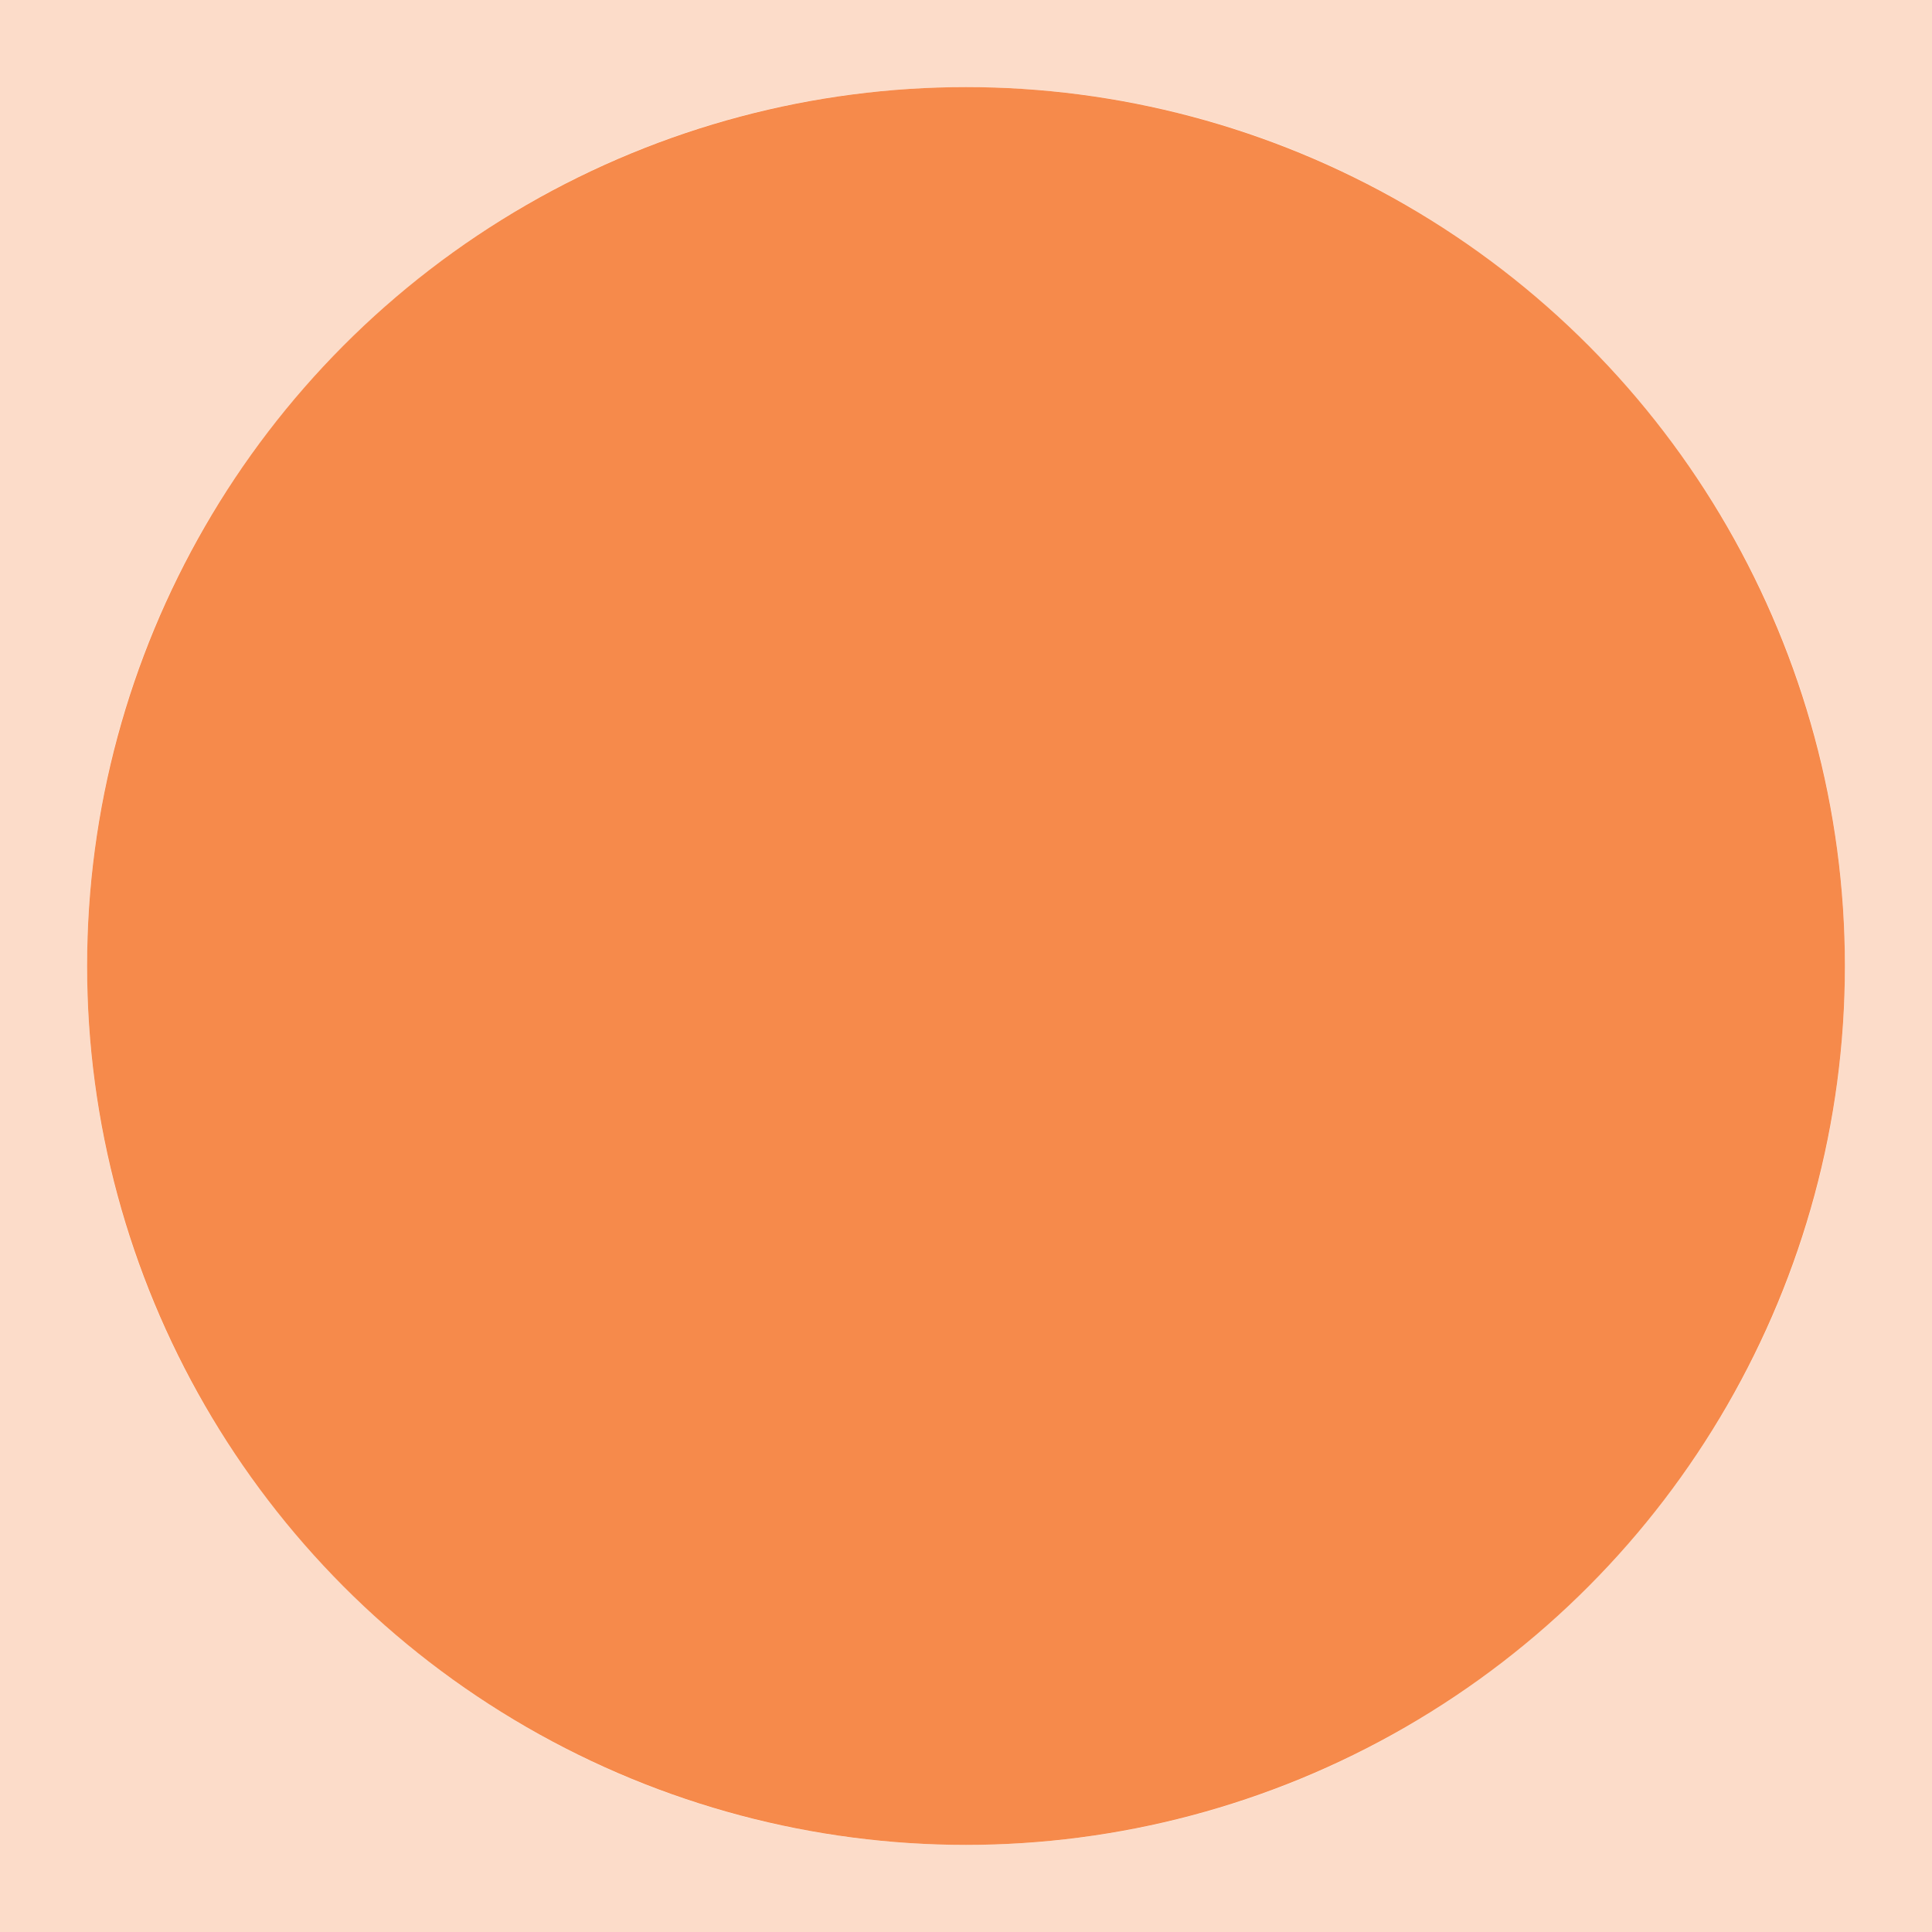
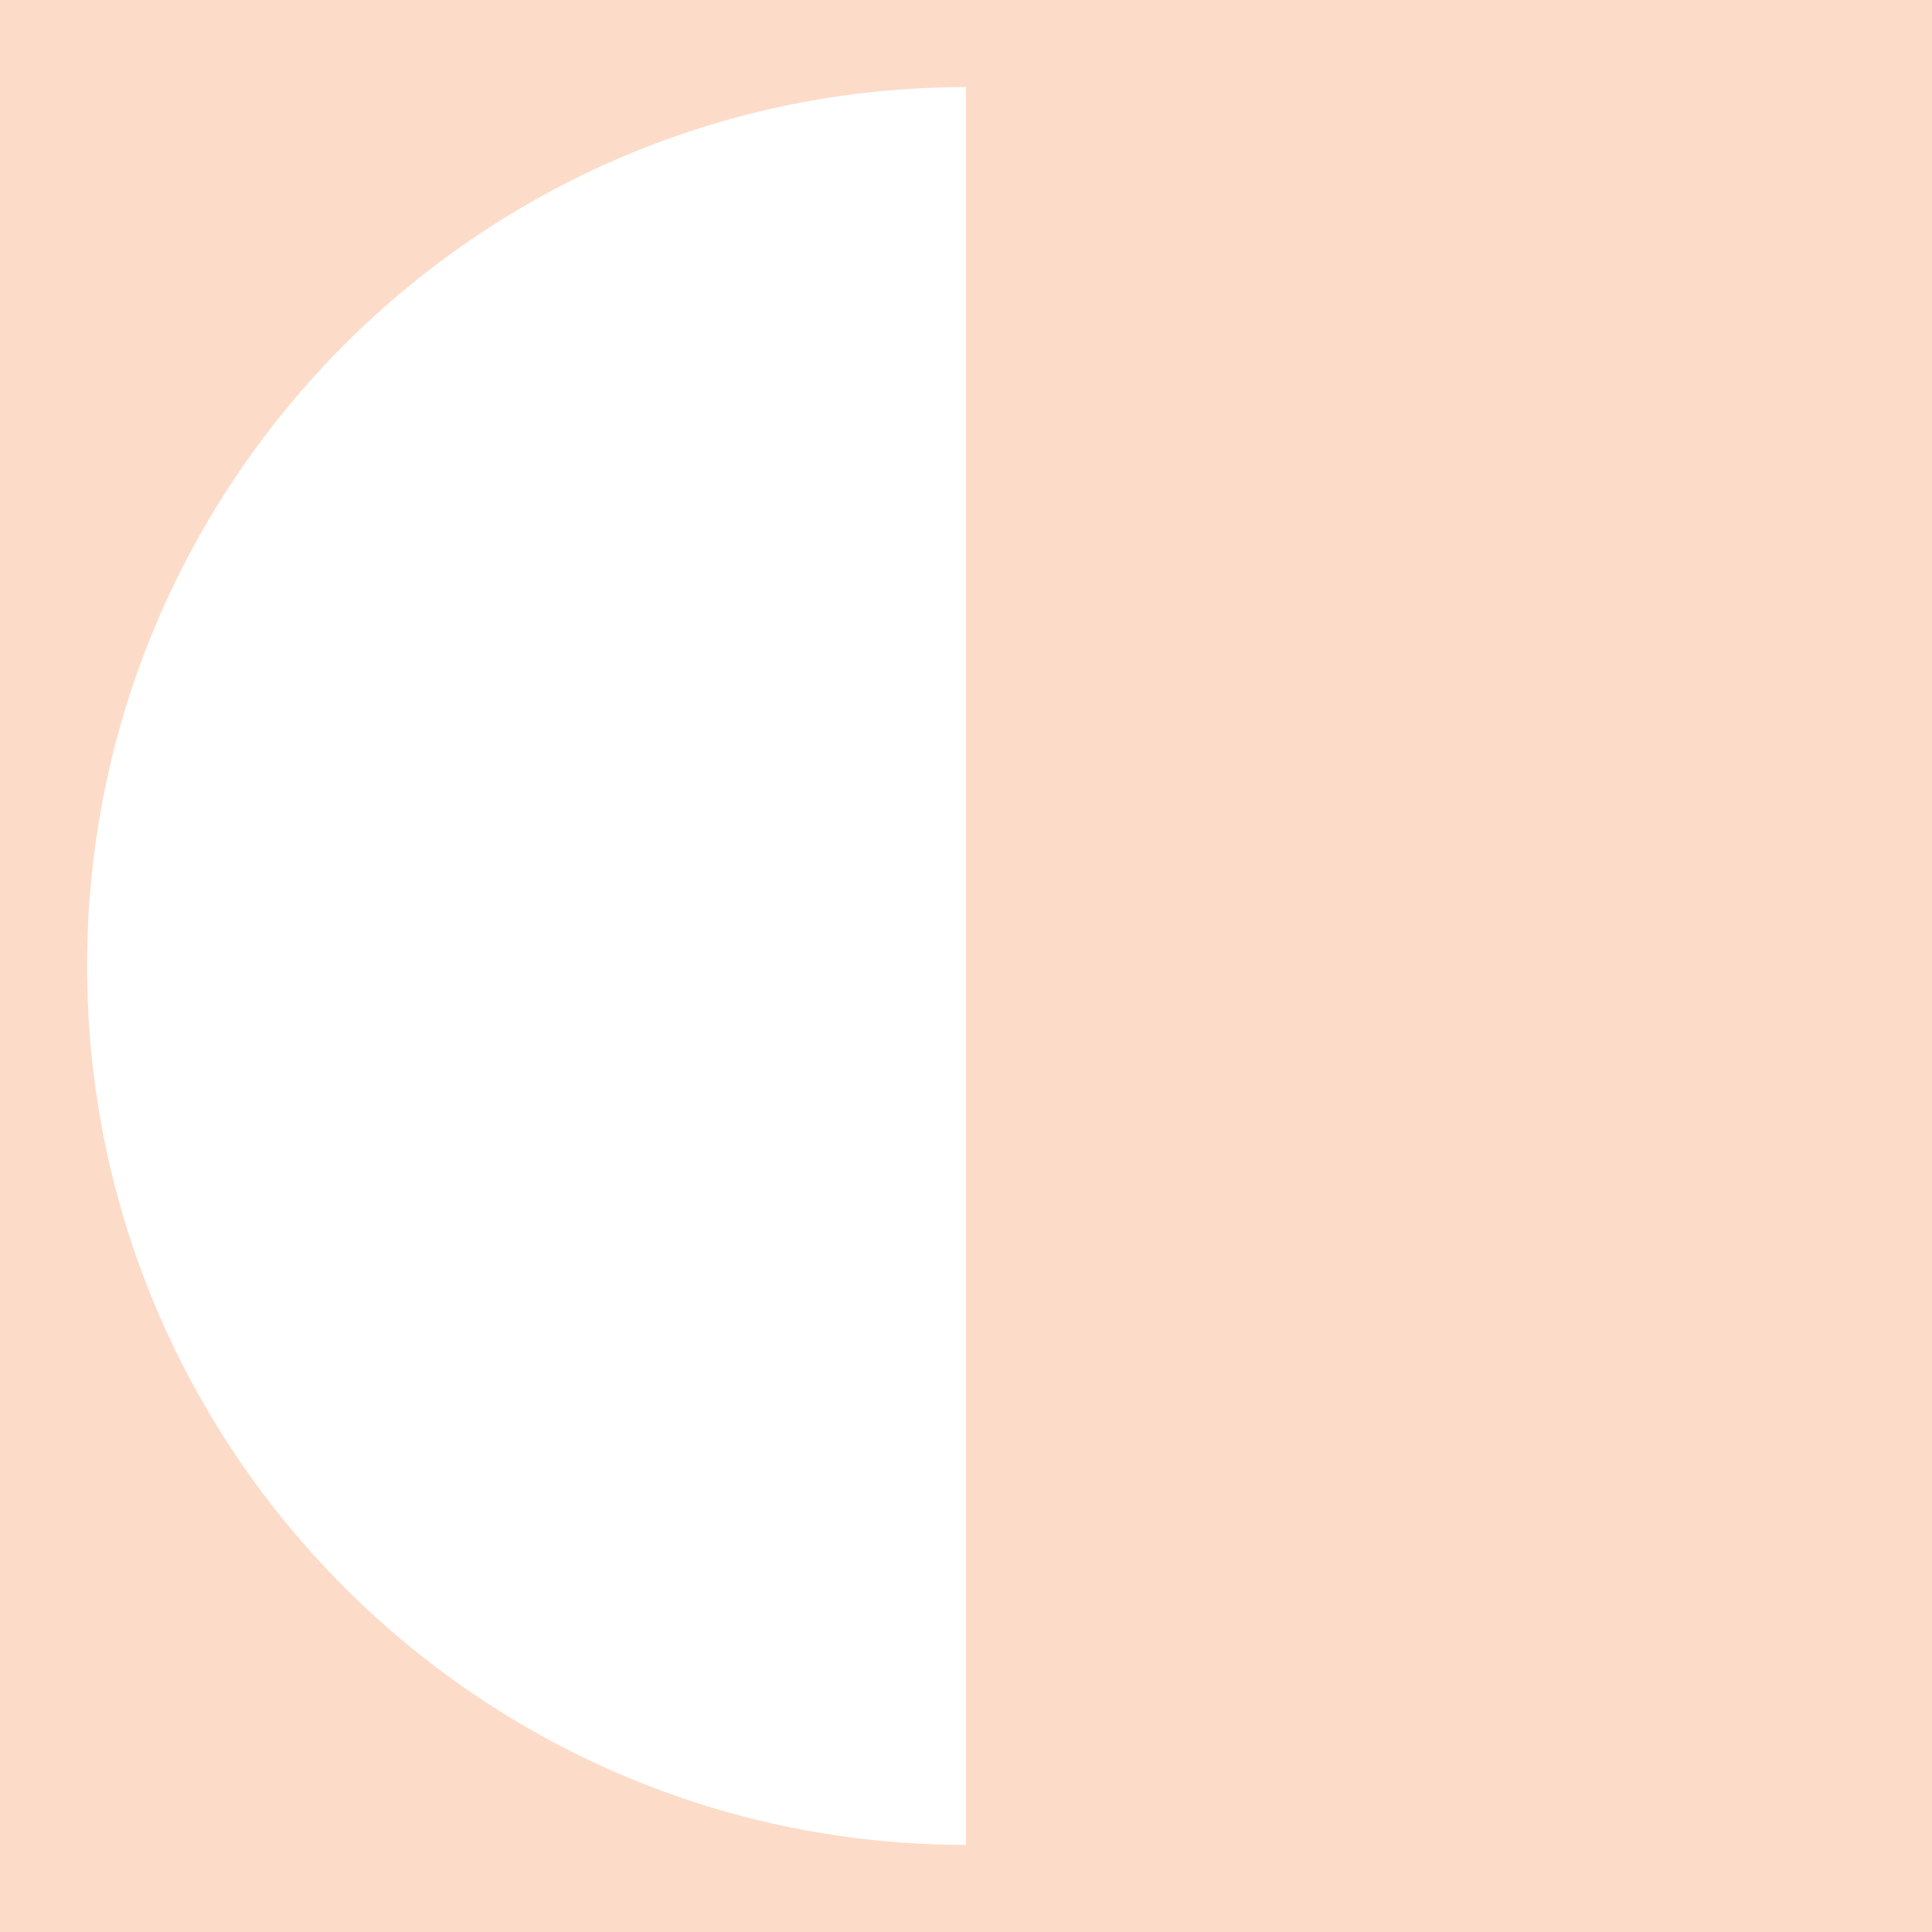
<svg xmlns="http://www.w3.org/2000/svg" id="Layer_2" viewBox="0 0 187.46 187.46">
  <defs>
    <style>.cls-1{fill:#f68a4b;}.cls-2{fill:#fcdcc9;}</style>
  </defs>
  <g id="Layer_1-2">
-     <path class="cls-2" d="M0,0v187.46h187.46V0H0ZM93.73,179.01c-47.1,0-85.28-38.18-85.28-85.28S46.63,8.45,93.73,8.45s85.28,38.18,85.28,85.28-38.18,85.28-85.28,85.28Z" />
-     <circle class="cls-1" cx="93.73" cy="93.73" r="85.28" />
+     <path class="cls-2" d="M0,0v187.46h187.46V0H0ZM93.73,179.01c-47.1,0-85.28-38.18-85.28-85.28S46.63,8.45,93.73,8.45Z" />
  </g>
</svg>